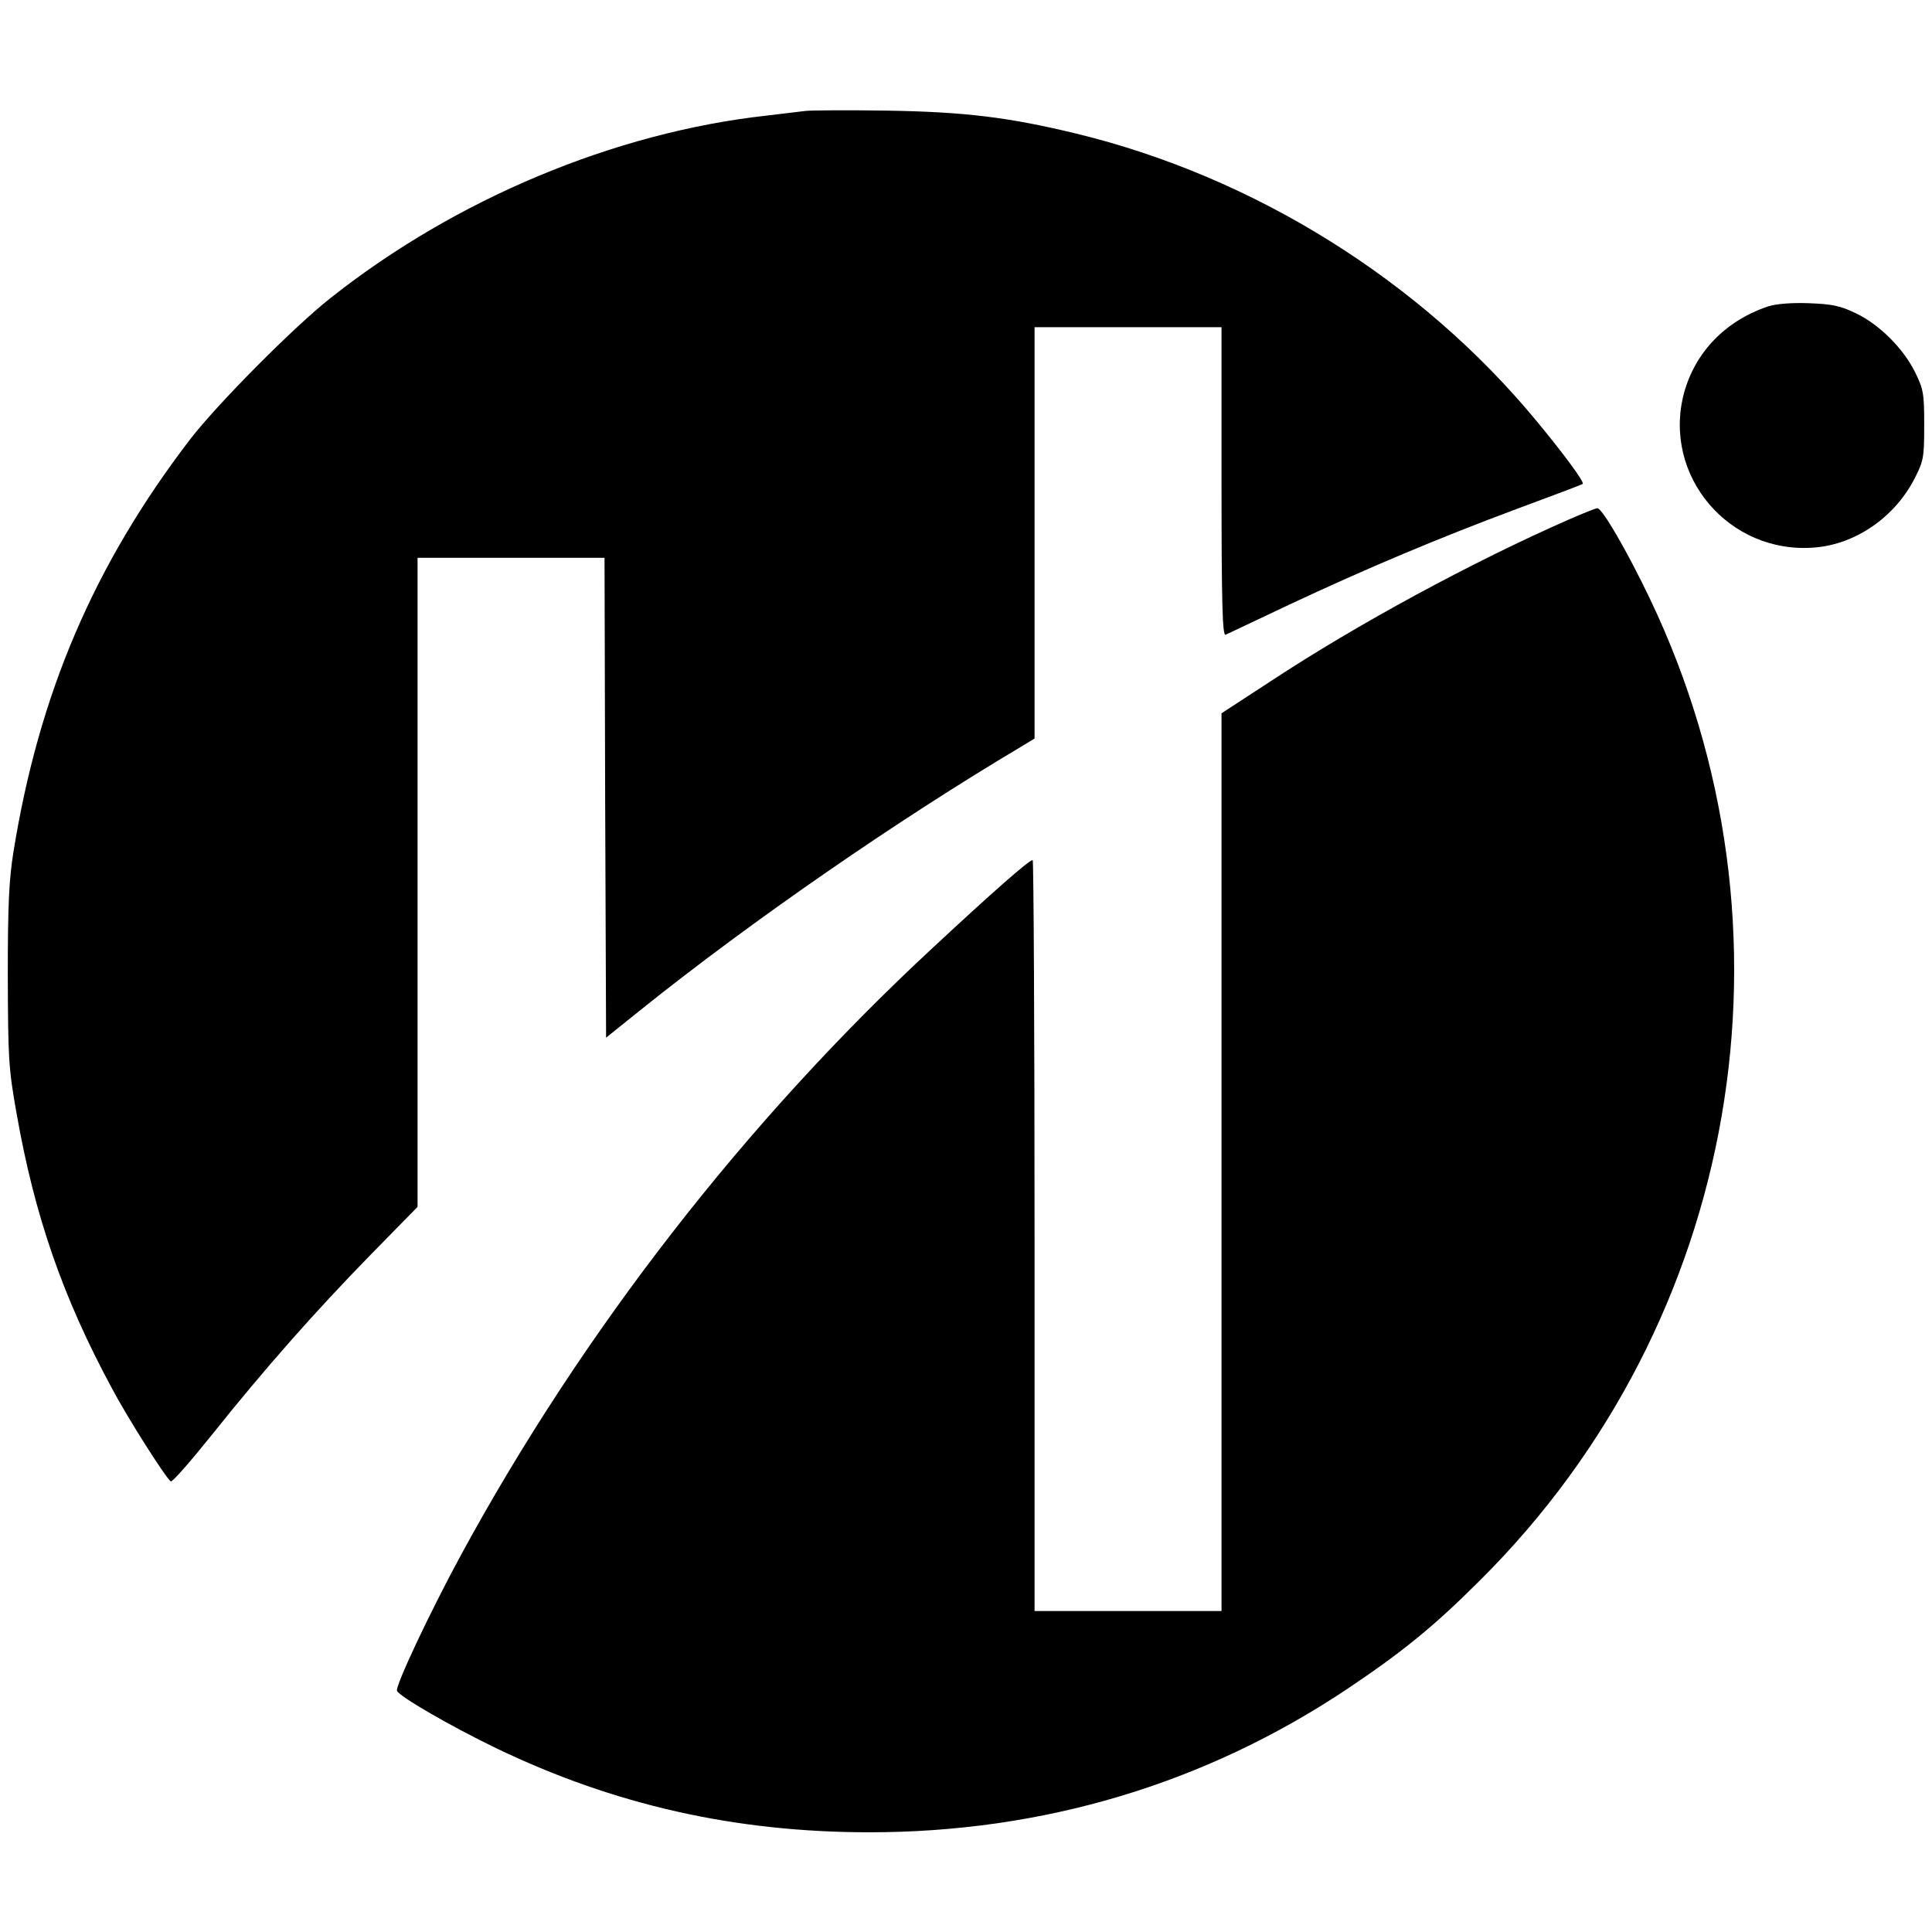
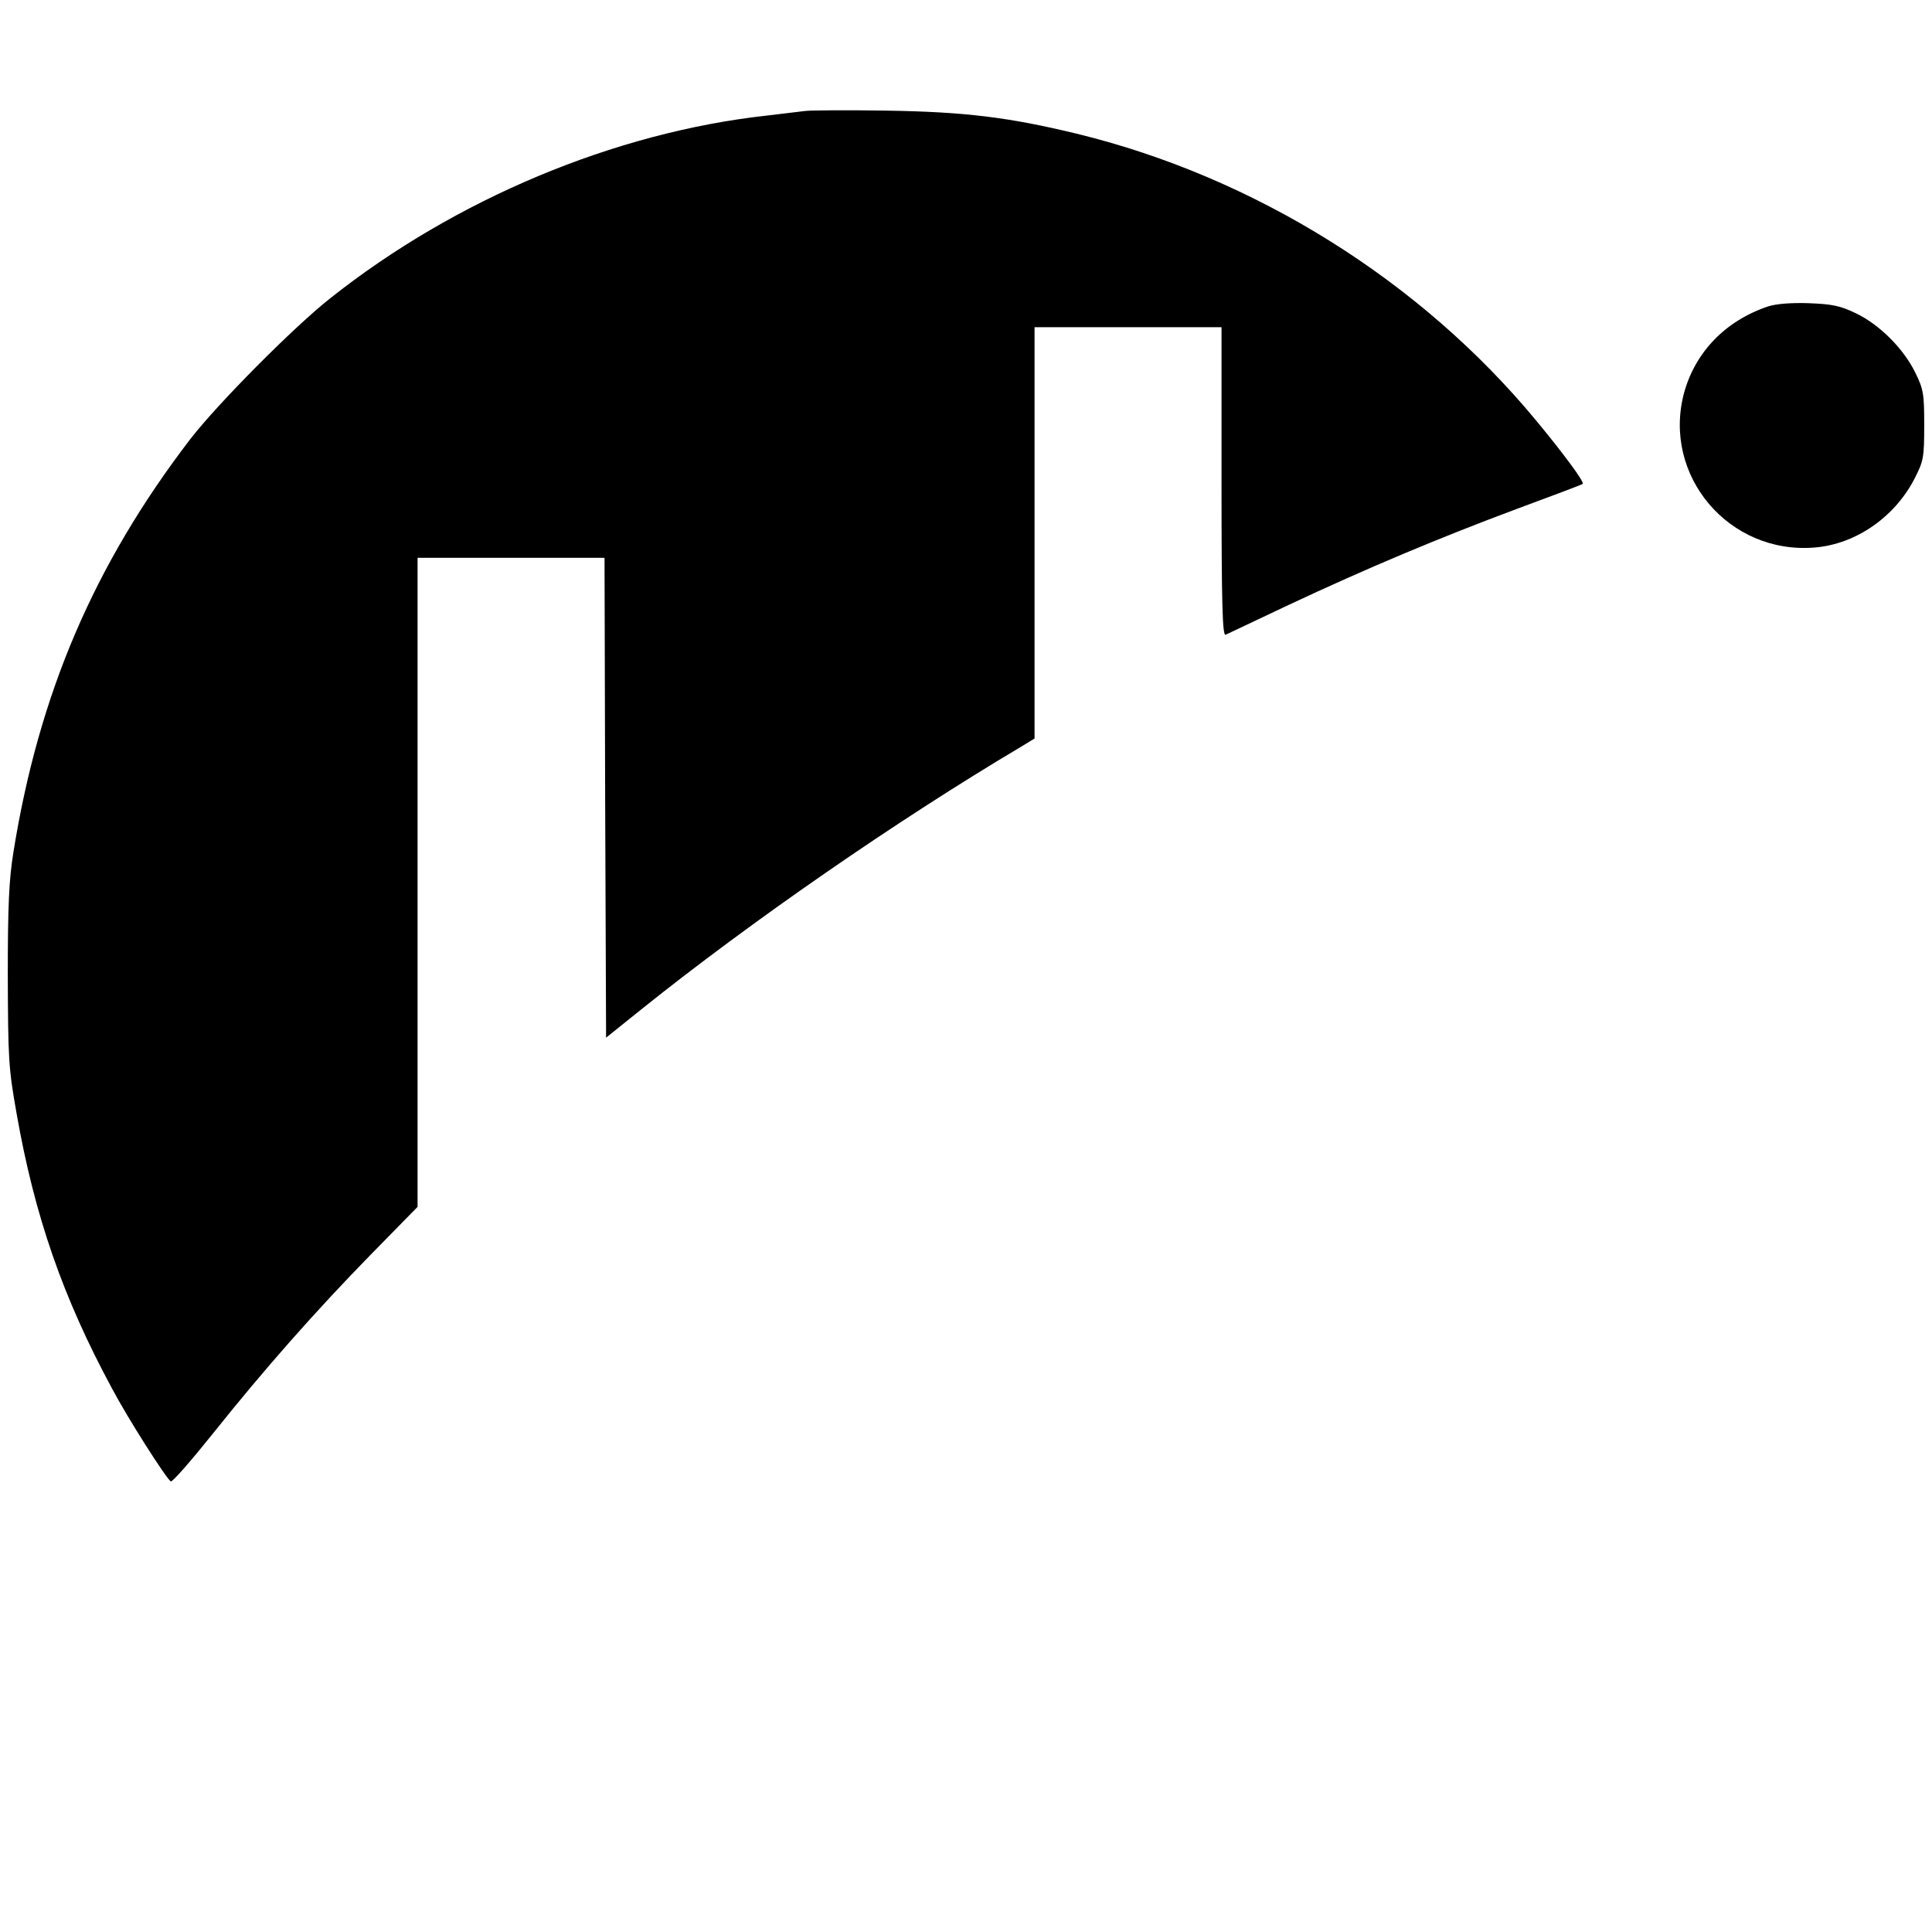
<svg xmlns="http://www.w3.org/2000/svg" version="1.0" width="620pt" height="620pt" viewBox="0 0 620 620" preserveAspectRatio="xMidYMid meet">
  <g transform="translate(0,620) scale(0.1,-0.1)" fill="#000000" stroke="none">
    <path d="M2585 5844 c-16 -2 -73 -9 -125 -15 -488 -54 -999 -268 -1400 -586 -118 -93 -362 -339 -450 -453 -307 -401 -485 -814 -567 -1325 -14 -87 -18 -169 -18 -395 1 -266 2 -296 28 -442 58 -331 149 -592 306 -883 53 -100 174 -289 189 -299 5 -3 65 66 134 152 166 208 330 394 510 578 l148 151 0 1041 0 1042 300 0 300 0 2 -770 3 -770 112 90 c353 283 820 606 1217 842 l46 28 0 660 0 660 300 0 300 0 0 -496 c0 -393 3 -495 13 -491 6 3 98 46 203 96 254 119 480 214 732 308 114 42 209 78 211 80 7 5 -62 98 -149 203 -371 449 -904 782 -1475 921 -219 53 -359 70 -610 74 -126 2 -243 1 -260 -1z" />
    <path d="M5675 5217 c-138 -46 -235 -147 -271 -279 -70 -265 145 -518 420 -495 133 11 258 99 321 223 28 55 30 67 30 169 0 101 -2 115 -29 170 -38 77 -115 154 -191 190 -50 24 -75 29 -150 32 -56 2 -105 -2 -130 -10z" />
-     <path d="M5035 4533 c-310 -136 -681 -337 -957 -519 l-158 -103 0 -1441 0 -1440 -300 0 -300 0 0 1205 c0 663 -3 1205 -6 1205 -12 0 -133 -107 -320 -281 -599 -555 -1125 -1232 -1514 -1948 -100 -184 -212 -422 -206 -437 7 -18 173 -114 318 -184 378 -182 767 -270 1198 -270 557 0 1076 155 1532 459 179 120 279 201 429 351 832 828 1050 2089 544 3148 -74 155 -154 292 -169 291 -6 0 -47 -17 -91 -36z" />
  </g>
</svg>